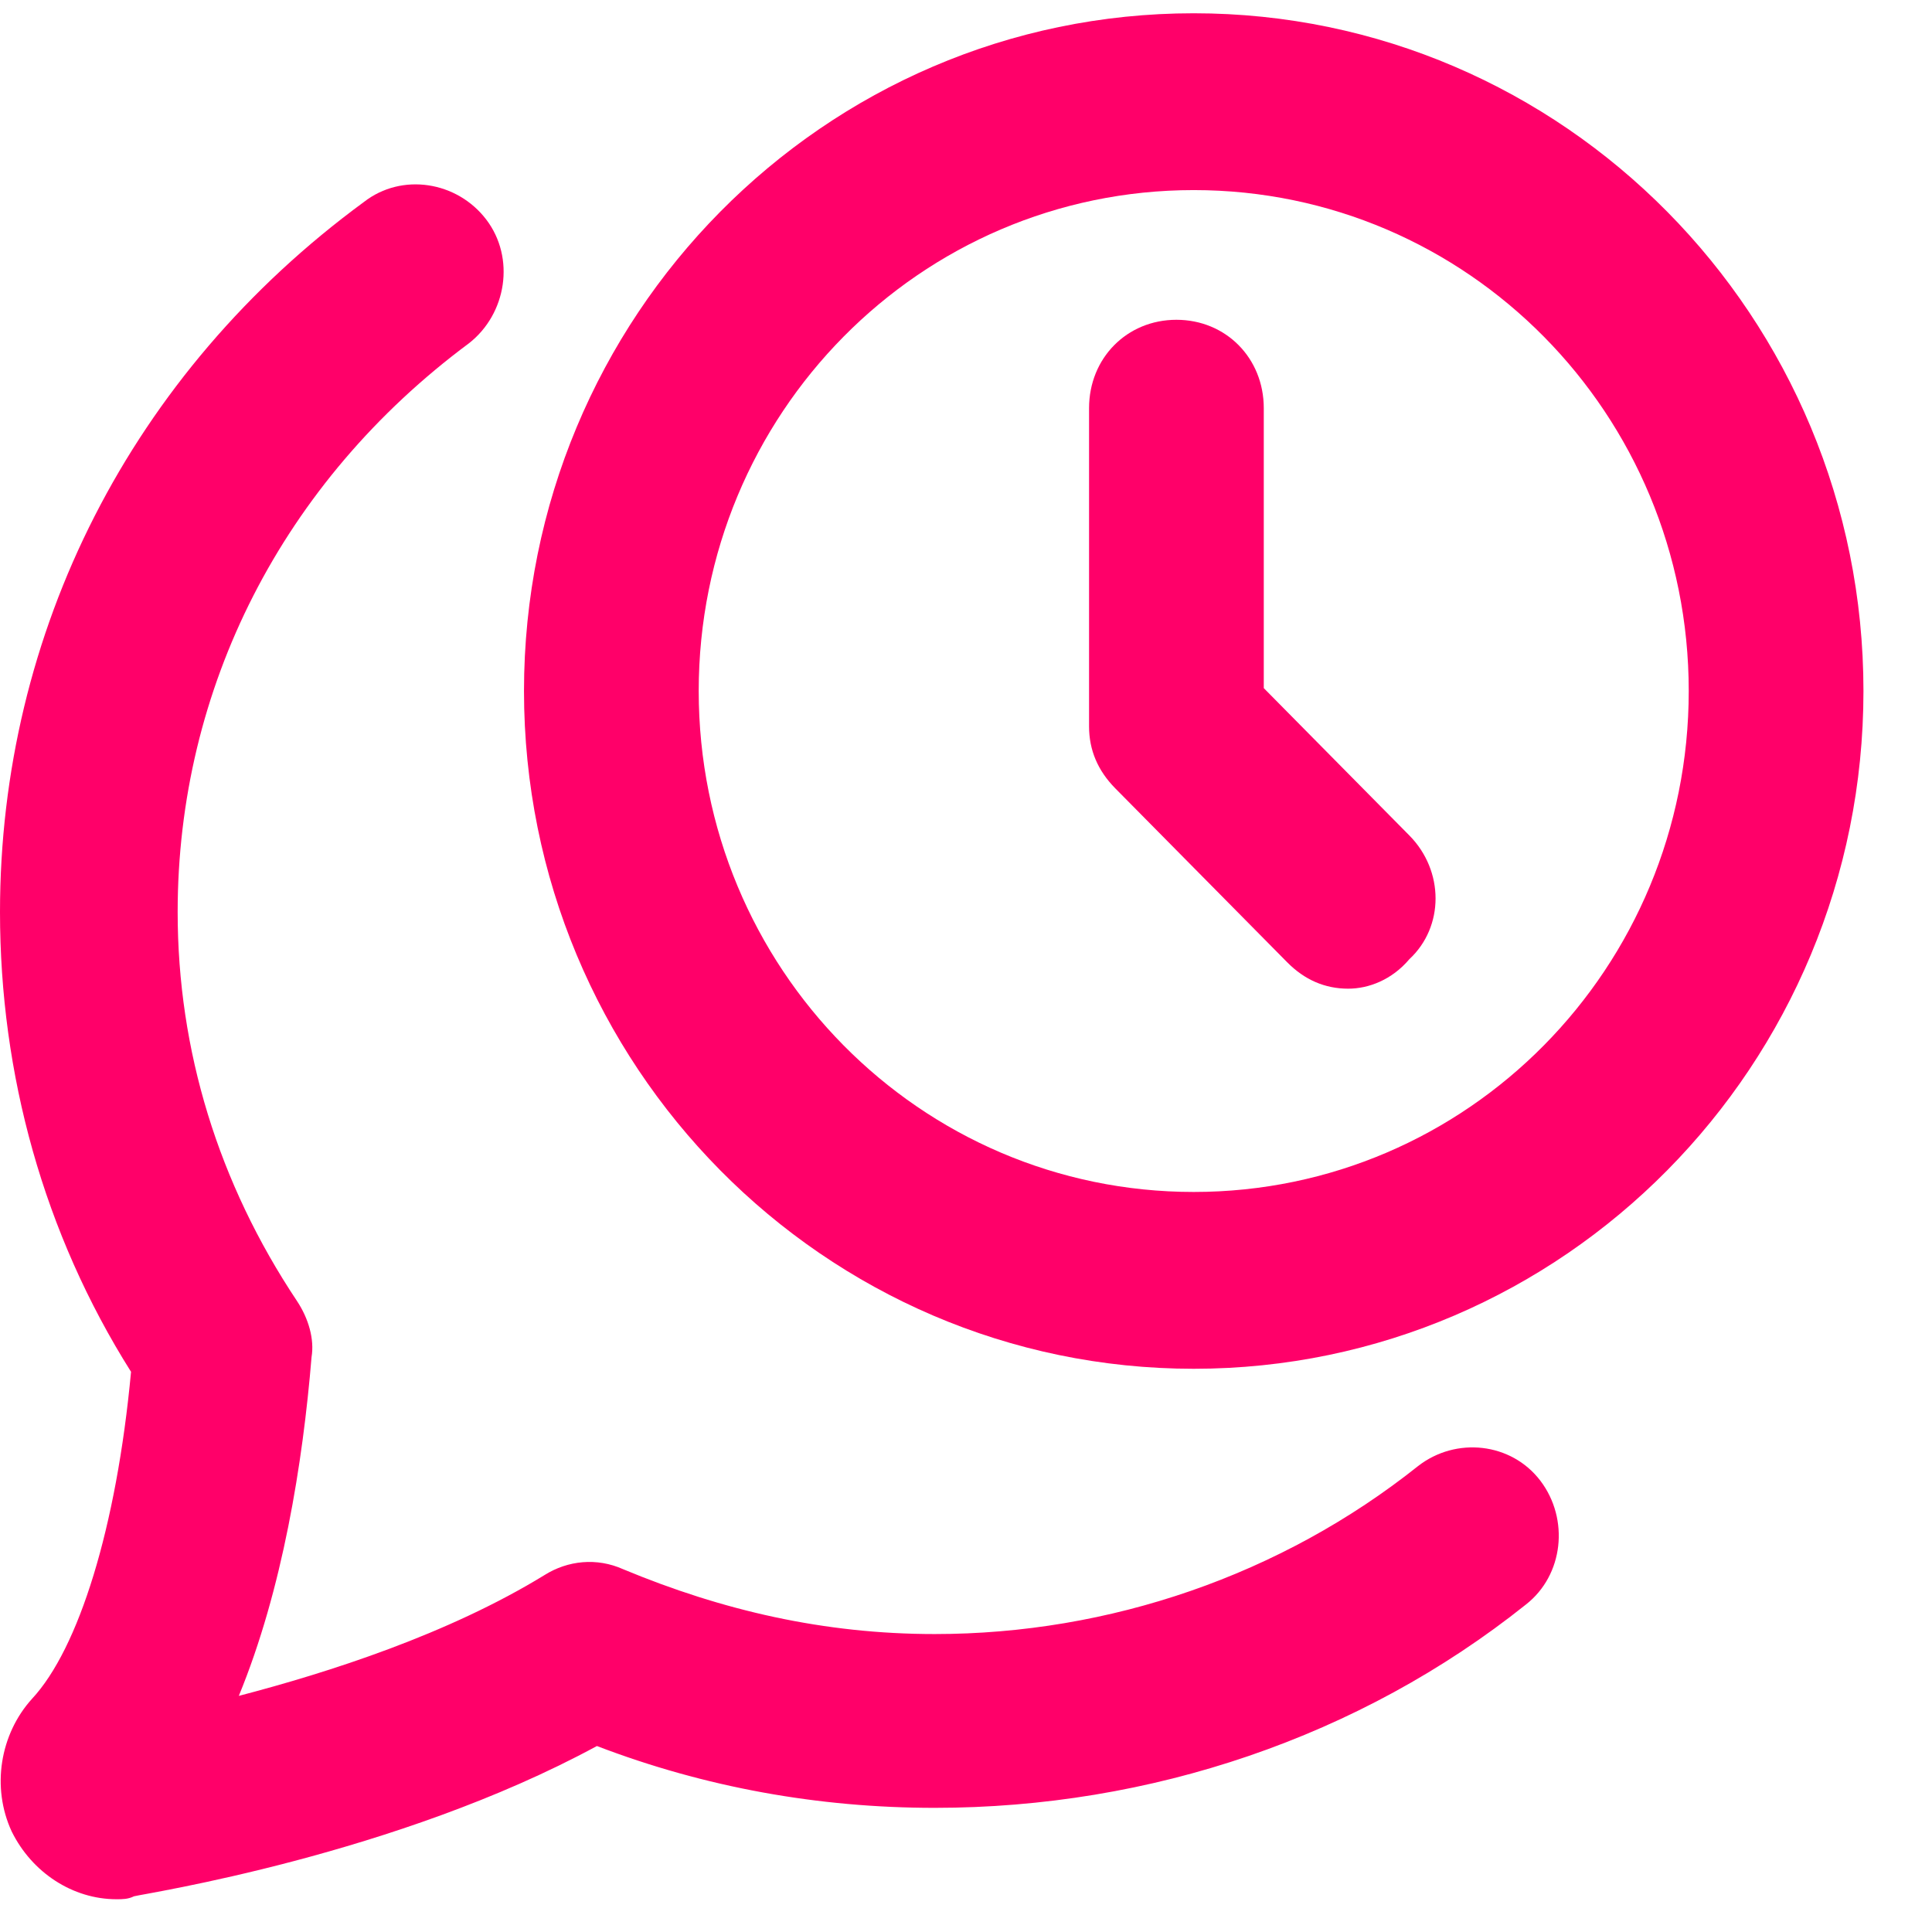
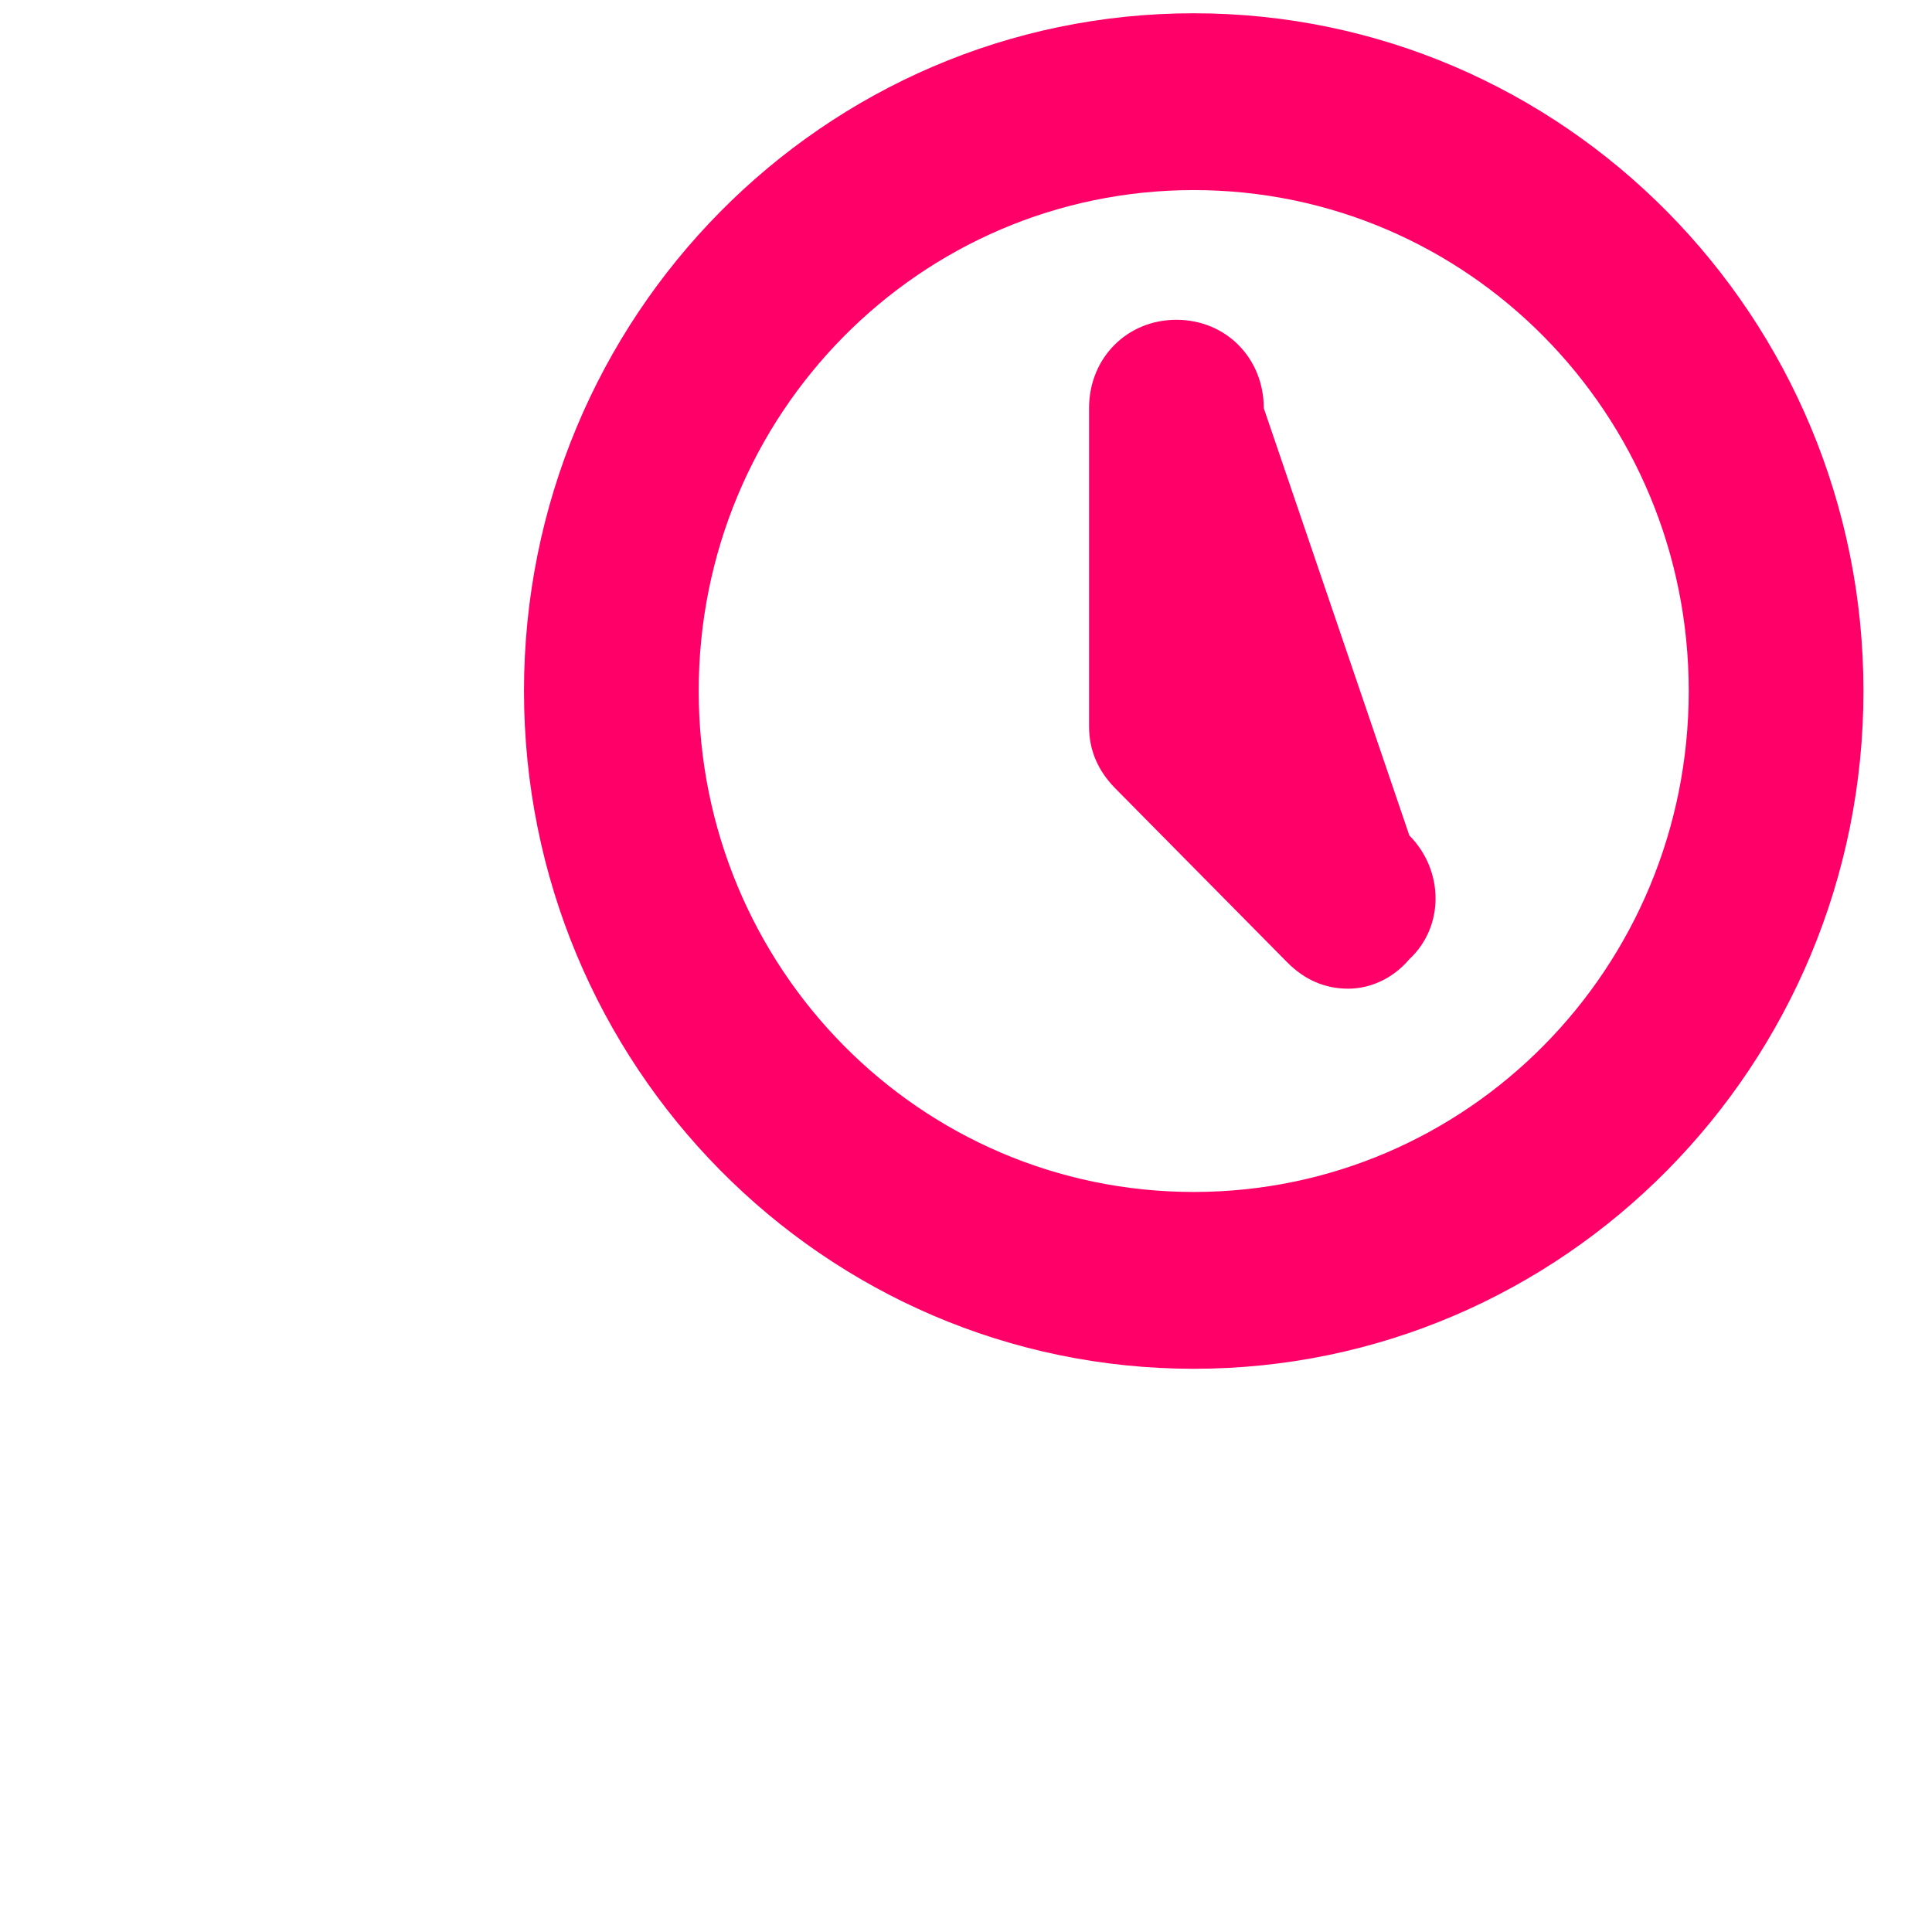
<svg xmlns="http://www.w3.org/2000/svg" width="23" height="23" viewBox="0 0 23 23" version="1.1">
  <g id="Canvas" fill="none">
    <g id="Group">
      <g id="Group_2">
        <g id="Group_3">
          <g id="Group_4">
            <g id="Vector">
-               <path d="M 1.387 20.415C 0.867 20.415 0.381 20.099 0.139 19.608C -0.104 19.082 2.10753e-06 18.45 0.381 18.029C 0.936 17.433 1.387 15.995 1.56 14.136C 0.52 12.487 0 10.592 0 8.663C 0 5.33 1.56 2.243 4.333 0.209C 4.784 -0.142 5.442 -0.037 5.789 0.419C 6.136 0.875 6.032 1.542 5.581 1.893C 3.363 3.541 2.115 5.997 2.115 8.663C 2.115 10.312 2.6 11.89 3.536 13.294C 3.675 13.504 3.744 13.75 3.709 13.96C 3.605 15.223 3.363 16.731 2.843 17.994C 3.917 17.714 5.338 17.258 6.482 16.556C 6.76 16.381 7.106 16.346 7.418 16.486C 8.597 16.977 9.81 17.258 11.127 17.258C 13.207 17.258 15.253 16.556 16.882 15.258C 17.333 14.907 17.991 14.977 18.338 15.433C 18.684 15.889 18.615 16.556 18.165 16.907C 16.189 18.485 13.693 19.327 11.127 19.327C 9.741 19.327 8.389 19.082 7.106 18.591C 4.714 19.889 1.733 20.345 1.595 20.38C 1.525 20.415 1.456 20.415 1.387 20.415Z" transform="translate(0 2.195)" fill="#FF0069" />
-             </g>
+               </g>
          </g>
        </g>
      </g>
      <g id="Group_5">
        <g id="Group_6">
          <g id="Group_7">
            <g id="Group_8">
              <g id="Vector_2">
                <path d="M 7.973 16.137C 3.571 16.137 0 12.524 0 8.068C 0 3.613 3.571 0 7.973 0C 12.376 0 15.946 3.613 15.946 8.068C 15.946 12.524 12.376 16.137 7.973 16.137ZM 7.973 2.105C 4.714 2.105 2.08 4.771 2.08 8.068C 2.08 11.366 4.714 14.032 7.973 14.032C 11.232 14.032 13.866 11.366 13.866 8.068C 13.866 4.771 11.232 2.105 7.973 2.105Z" transform="translate(6.238 0.158)" fill="#FF0069" />
              </g>
            </g>
          </g>
        </g>
        <g id="Group_9">
          <g id="Group_10">
            <g id="Group_11">
              <g id="Vector_3">
-                 <path d="M 3.085 7.963C 2.808 7.963 2.565 7.858 2.357 7.647L 0.312 5.578C 0.104 5.367 -2.11579e-06 5.122 -2.11579e-06 4.841L -2.11579e-06 1.052C -2.11579e-06 0.456 0.451 -2.1411e-06 1.04 -2.1411e-06C 1.629 -2.1411e-06 2.08 0.456 2.08 1.052L 2.08 4.385L 3.813 6.139C 4.229 6.56 4.229 7.226 3.813 7.612C 3.605 7.858 3.328 7.963 3.085 7.963Z" transform="translate(12.965 3.807)" fill="#FF0069" />
+                 <path d="M 3.085 7.963C 2.808 7.963 2.565 7.858 2.357 7.647L 0.312 5.578C 0.104 5.367 -2.11579e-06 5.122 -2.11579e-06 4.841L -2.11579e-06 1.052C -2.11579e-06 0.456 0.451 -2.1411e-06 1.04 -2.1411e-06C 1.629 -2.1411e-06 2.08 0.456 2.08 1.052L 3.813 6.139C 4.229 6.56 4.229 7.226 3.813 7.612C 3.605 7.858 3.328 7.963 3.085 7.963Z" transform="translate(12.965 3.807)" fill="#FF0069" />
              </g>
            </g>
          </g>
        </g>
      </g>
    </g>
  </g>
</svg>